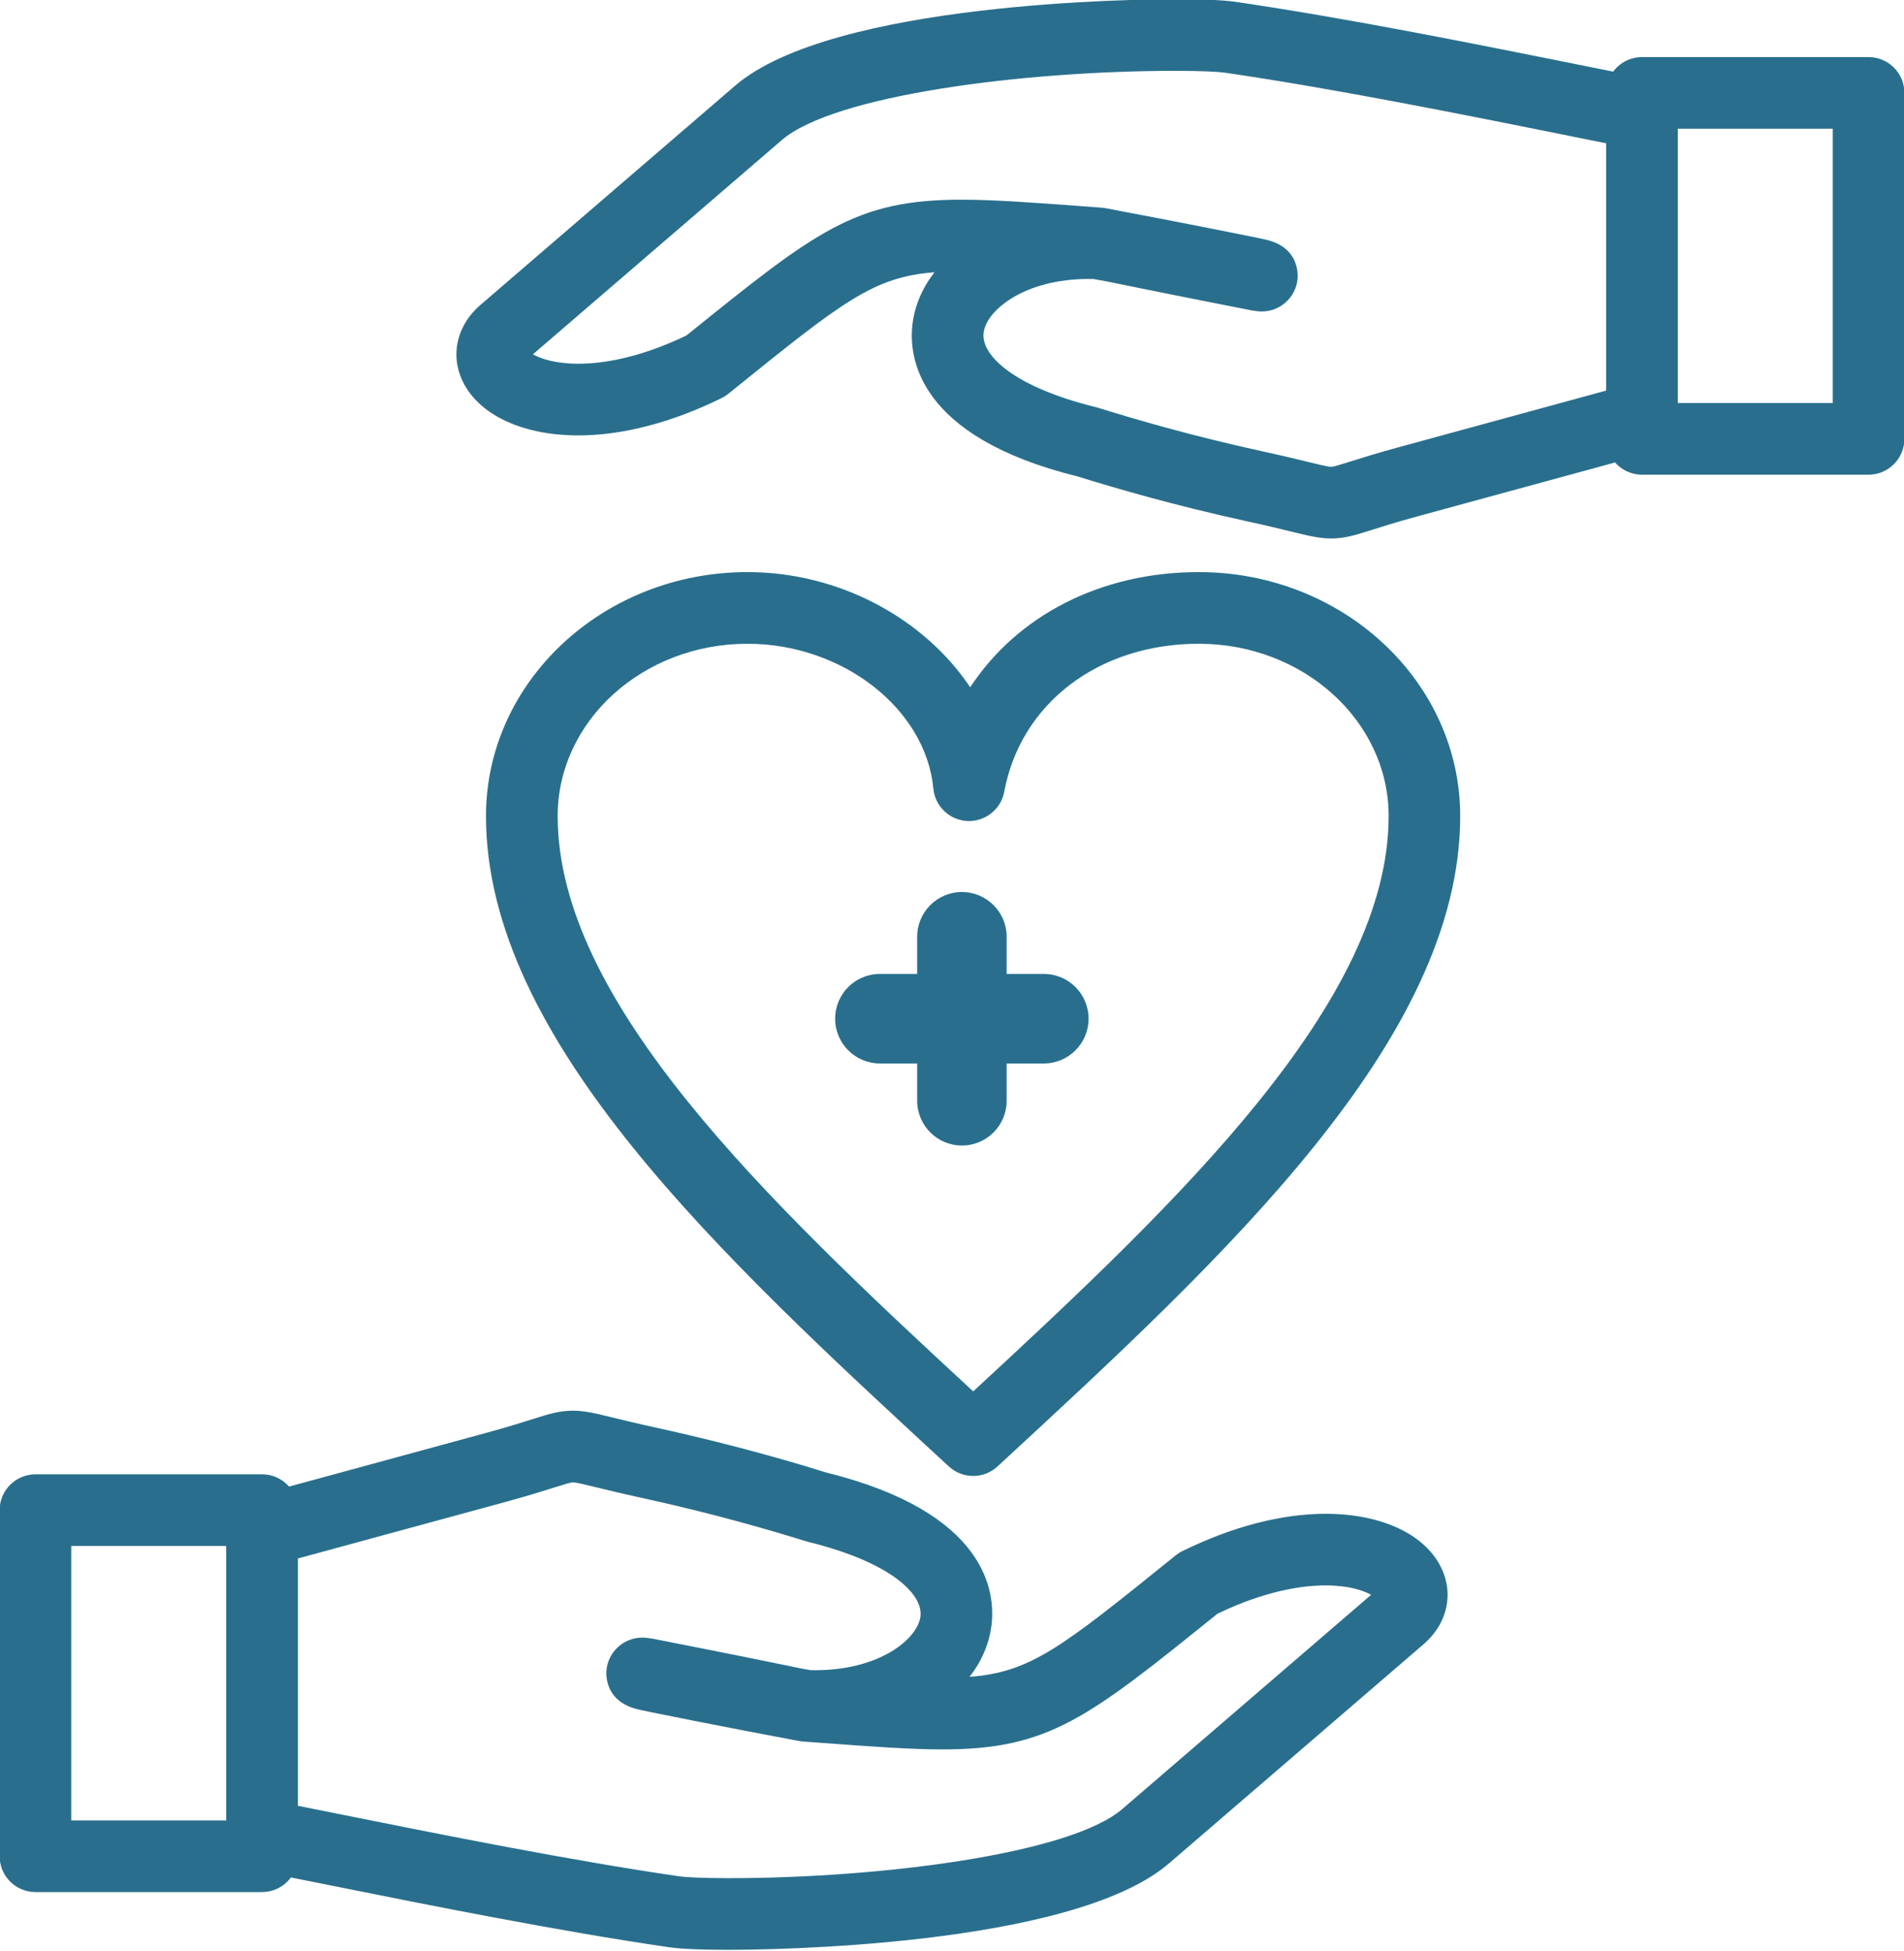
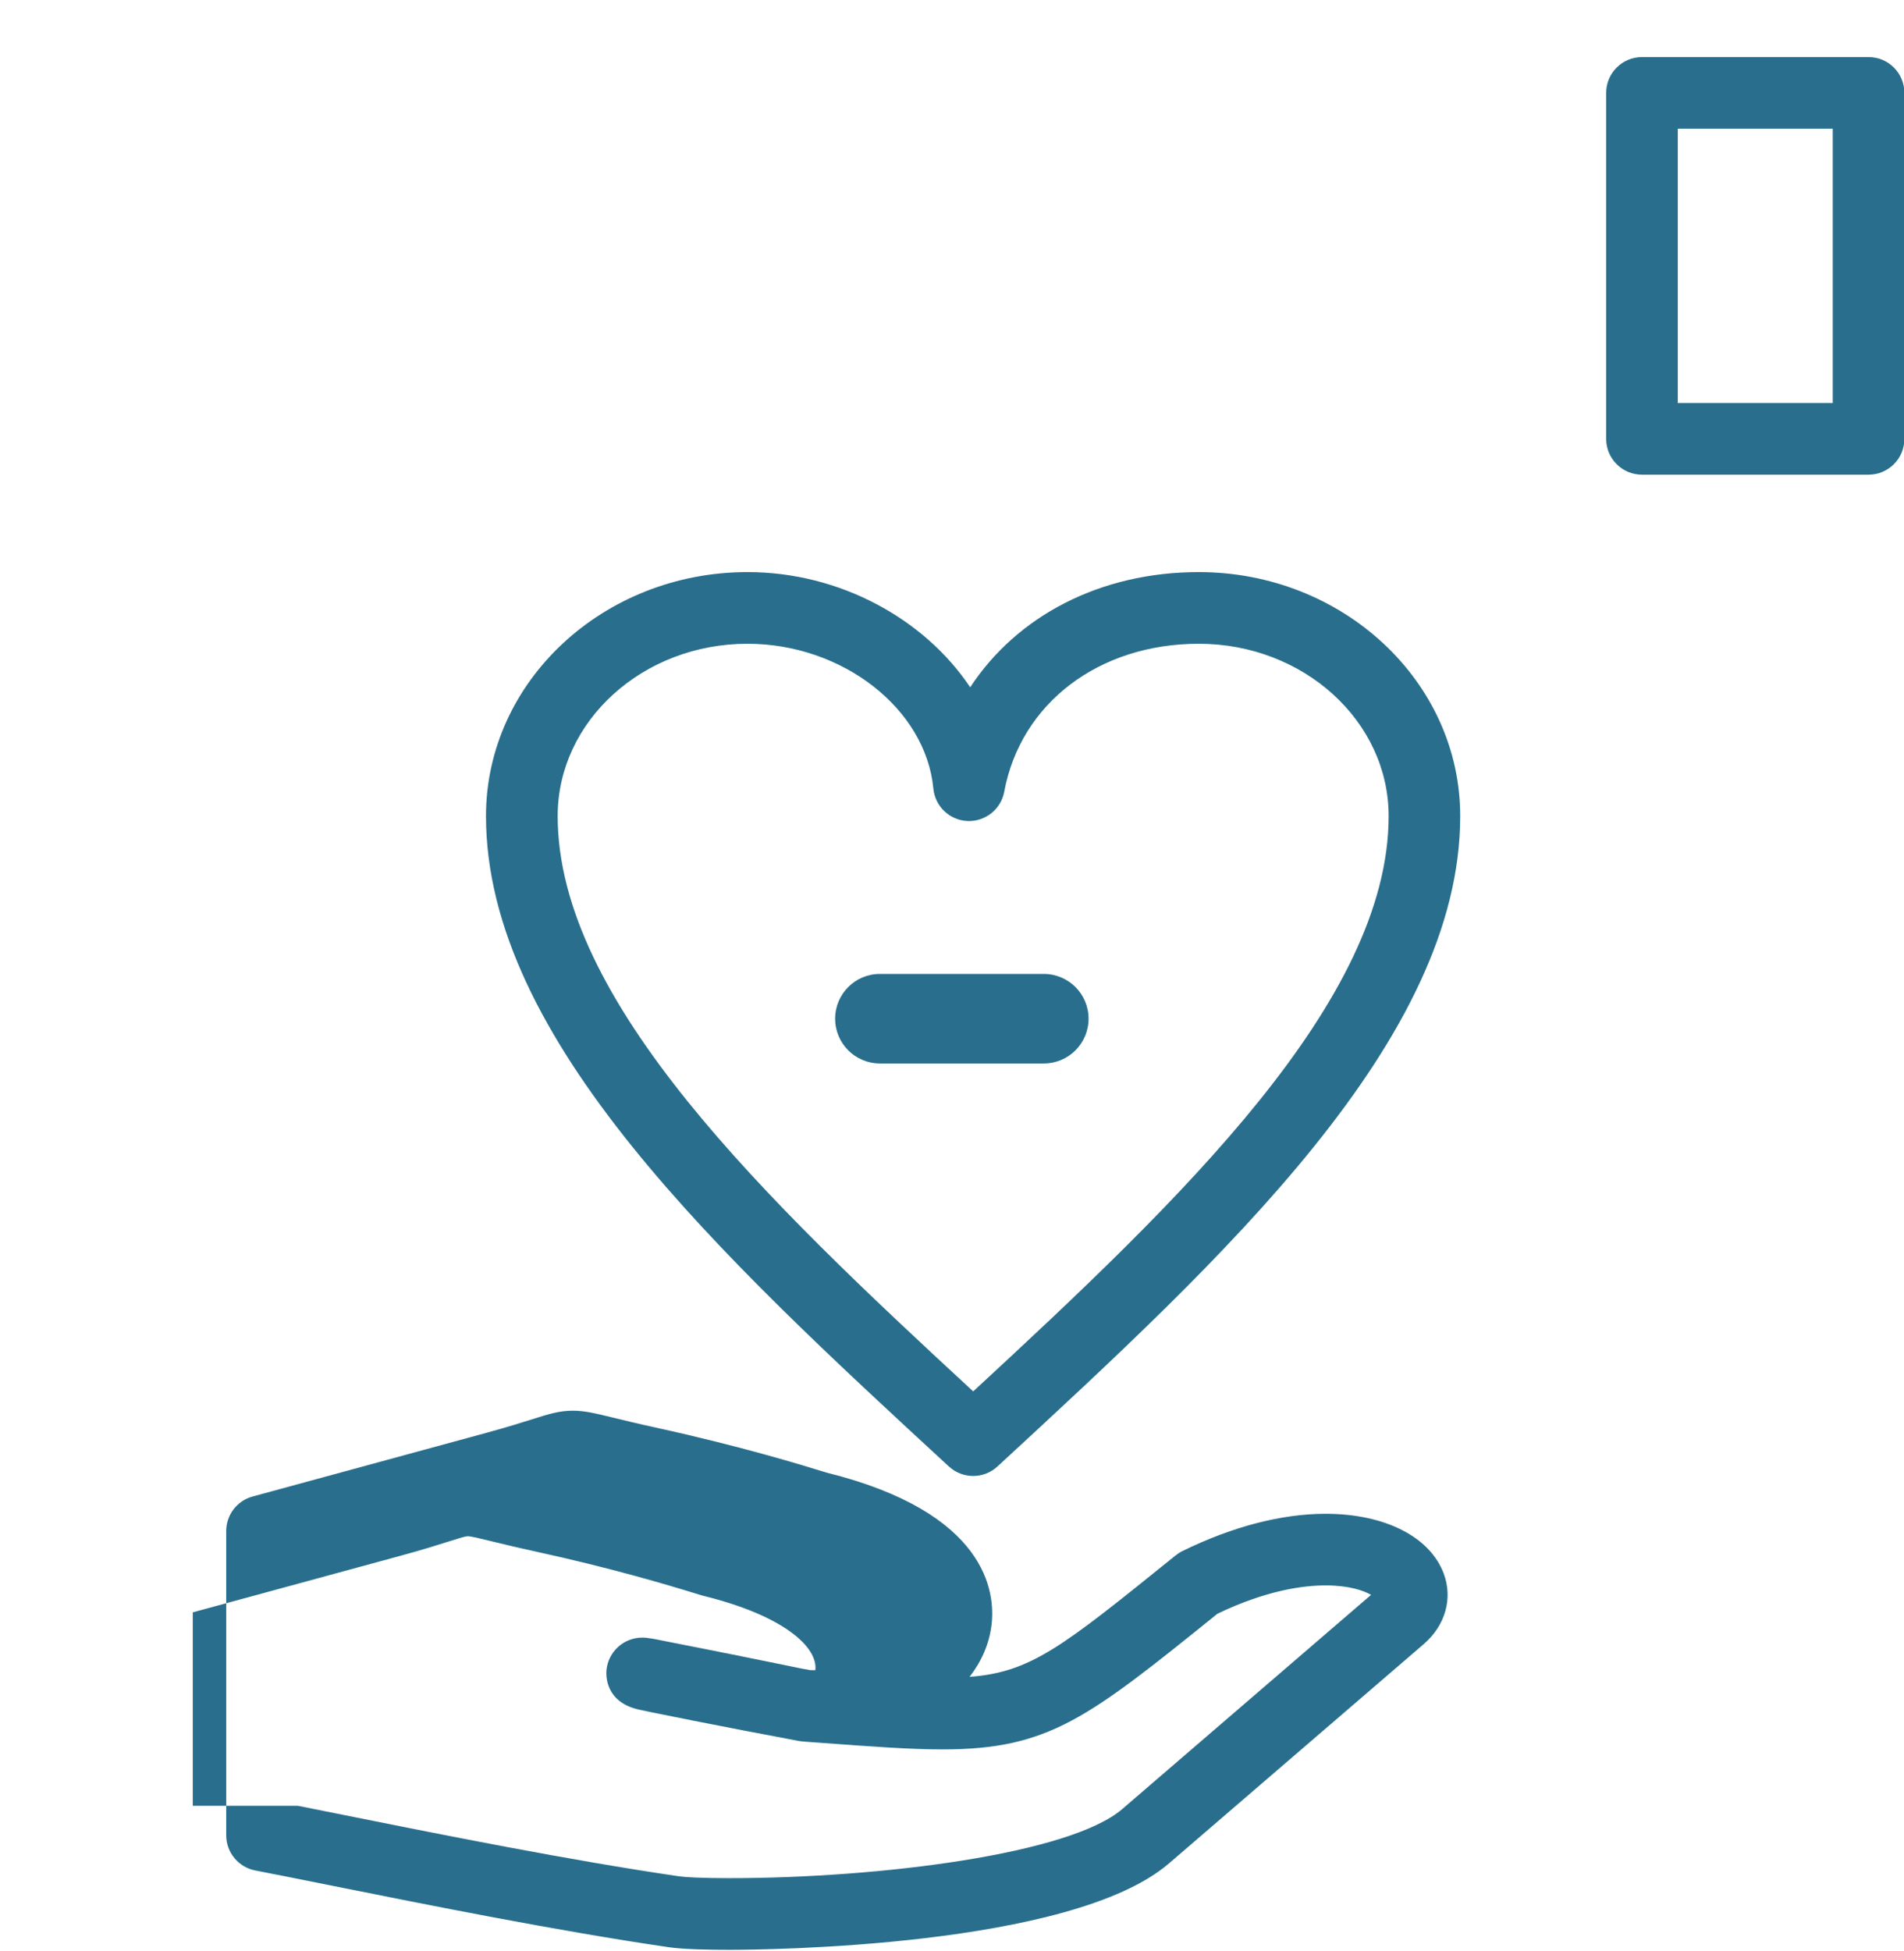
<svg xmlns="http://www.w3.org/2000/svg" fill="#296f8d" height="87.7" preserveAspectRatio="xMidYMid meet" version="1" viewBox="7.2 6.2 85.6 87.7" width="85.6" zoomAndPan="magnify">
  <g>
    <g id="change1_1">
-       <path d="M67.048,30.402L67.048,30.402c-0.53,0-1.014-0.118-1.812-0.313c-0.48-0.118-1.076-0.264-1.921-0.447 c-3.398-0.743-6-1.511-7.67-2.028c-7.229-1.788-7.599-5.378-7.422-6.84c0.102-0.851,0.45-1.641,0.989-2.337 c-2.751,0.209-4.135,1.324-9.104,5.329l-0.167,0.137c-0.094,0.074-0.194,0.138-0.301,0.19c-2.229,1.097-4.456,1.677-6.435,1.677 c-2.662,0-4.697-1.032-5.315-2.693c-0.413-1.117-0.067-2.33,0.902-3.165l11.452-9.856c4.391-3.782,18.242-3.891,19.808-3.891 c0.856,0,2.019,0.02,2.673,0.115c5.076,0.741,10.998,1.934,15.323,2.804c1.287,0.259,2.398,0.483,3.275,0.652 c0.757,0.146,1.305,0.809,1.305,1.581v13.669c0,0.726-0.485,1.362-1.186,1.554l-10.528,2.872 c-0.941,0.257-1.578,0.458-2.042,0.606C68.14,30.249,67.654,30.402,67.048,30.402z M56.146,18.738 c-2.892,0-4.602,1.406-4.726,2.421c-0.121,1.017,1.388,2.443,5.041,3.339c0.03,0.008,0.062,0.016,0.092,0.025 c1.613,0.501,4.141,1.249,7.448,1.972c0.883,0.192,1.528,0.35,2.001,0.465c0.504,0.124,0.902,0.221,1.046,0.221 c0.11,0,0.437-0.104,0.853-0.235c0.491-0.155,1.163-0.368,2.168-0.642l9.341-2.549V12.641c-0.604-0.121-1.271-0.255-1.992-0.401 c-4.291-0.863-10.165-2.046-15.153-2.774c-0.259-0.038-0.994-0.082-2.21-0.082c-6.833,0-15.36,1.09-17.706,3.111L31.16,22.124 c0.333,0.189,0.983,0.424,2.047,0.424c1.016,0,2.673-0.223,4.855-1.27l0.026-0.021c5.796-4.672,7.547-6.082,12.335-6.082 c1.473,0,3.184,0.127,5.557,0.303l0.657,0.049c0.199,0.01,0.399,0.049,0.959,0.163c1.065,0.199,2.696,0.513,4.162,0.803 c0.698,0.137,1.324,0.263,1.776,0.356c0.233,0.048,0.422,0.088,0.553,0.117c1.503,0.333,1.47,1.532,1.448,1.77 c-0.076,0.828-0.776,1.463-1.607,1.463c-0.135,0-0.243-0.015-0.454-0.048c-0.018-0.003-0.035-0.006-0.052-0.01 c-3.373-0.661-5.15-1.024-6.104-1.219l-0.34-0.069c-0.226-0.042-0.431-0.08-0.604-0.111 C56.298,18.739,56.222,18.738,56.146,18.738z" fill="inherit" />
-     </g>
+       </g>
    <g id="change1_4">
      <path d="M91.205,27.535H81.021c-0.89,0-1.611-0.72-1.611-1.61v-15.55c0-0.889,0.722-1.61,1.611-1.61h10.185 c0.891,0,1.611,0.721,1.611,1.61v15.55C92.816,26.815,92.096,27.535,91.205,27.535z M82.63,24.315h6.966v-12.33H82.63V24.315z" fill="inherit" />
    </g>
    <g id="change1_7">
      <path d="M50.952,72.538c-0.391,0-0.784-0.142-1.091-0.426l-0.02-0.017C39.62,62.67,29.049,52.925,29.049,42.877 c0-6.046,5.273-10.964,11.757-10.964c4.155,0,7.959,2.107,10.012,5.177c2.107-3.208,5.846-5.177,10.276-5.177 c6.48,0,11.754,4.918,11.754,10.964c0,10.042-10.559,19.782-20.769,29.202l-0.035,0.032 C51.735,72.396,51.344,72.538,50.952,72.538z M40.806,35.134c-4.706,0-8.534,3.473-8.534,7.744 c0,8.319,9.316,17.214,18.681,25.859c9.36-8.645,18.677-17.54,18.677-25.859c0-4.271-3.829-7.744-8.535-7.744 c-4.493,0-8.008,2.673-8.747,6.652c-0.146,0.789-0.854,1.349-1.653,1.315c-0.802-0.036-1.457-0.657-1.533-1.458 C48.821,38.054,45.074,35.134,40.806,35.134z" fill="inherit" />
    </g>
    <g id="change1_5">
-       <path d="M39.966,93.836L39.966,93.836c-0.863,0-2.031-0.021-2.69-0.116c-5.015-0.732-10.882-1.91-15.166-2.77 c-1.351-0.271-2.519-0.506-3.43-0.68c-0.759-0.145-1.31-0.809-1.31-1.582V75.014c0-0.726,0.487-1.363,1.188-1.553l10.528-2.867 c0.941-0.257,1.576-0.458,2.042-0.605c0.732-0.232,1.218-0.385,1.824-0.385c0.533,0,1.014,0.118,1.812,0.313 c0.48,0.117,1.079,0.264,1.923,0.448c3.825,0.835,6.679,1.714,7.67,2.022c7.229,1.792,7.599,5.383,7.42,6.847 c-0.102,0.849-0.447,1.638-0.987,2.333c2.754-0.21,4.141-1.328,9.117-5.34l0.152-0.122c0.093-0.075,0.193-0.14,0.3-0.191 c2.231-1.097,4.456-1.676,6.435-1.676c2.664,0,4.697,1.031,5.315,2.692c0.415,1.117,0.069,2.33-0.902,3.166l-11.452,9.855 C55.369,93.727,41.531,93.836,39.966,93.836z M20.591,87.363c0.648,0.128,1.37,0.273,2.153,0.43 c4.247,0.853,10.066,2.021,14.995,2.74c0.261,0.038,1,0.082,2.227,0.082c6.826,0,15.345-1.088,17.688-3.106l11.187-9.628 c-0.331-0.189-0.983-0.424-2.047-0.424c-1.013,0-2.67,0.222-4.854,1.27l-0.011,0.007c-5.807,4.681-7.56,6.094-12.357,6.094 c-1.463,0-3.168-0.126-5.525-0.3l-0.698-0.051c-0.17-0.012-0.333-0.042-0.722-0.121c-1.021-0.189-2.721-0.516-4.241-0.816 c-0.73-0.144-1.392-0.277-1.872-0.376c-0.248-0.051-0.45-0.094-0.59-0.125c-1.514-0.338-1.48-1.535-1.459-1.771 c0.076-0.829,0.778-1.465,1.609-1.465c0.133,0,0.245,0.014,0.448,0.046c0.02,0.004,0.039,0.007,0.059,0.01 c3.586,0.704,5.404,1.077,6.273,1.256l0.388,0.08c0.142,0.026,0.27,0.049,0.385,0.07c0.076,0.002,0.152,0.003,0.229,0.003 c2.893,0,4.604-1.406,4.726-2.421c0.124-1.018-1.388-2.446-5.041-3.344c-0.03-0.008-0.061-0.017-0.092-0.026 c-1.587-0.492-4.086-1.231-7.448-1.965c-0.883-0.192-1.528-0.351-2.001-0.465c-0.502-0.124-0.902-0.221-1.046-0.221 c-0.108,0-0.437,0.104-0.853,0.236c-0.491,0.155-1.163,0.368-2.168,0.642l-9.341,2.543V87.363z" fill="inherit" />
+       <path d="M39.966,93.836L39.966,93.836c-0.863,0-2.031-0.021-2.69-0.116c-5.015-0.732-10.882-1.91-15.166-2.77 c-1.351-0.271-2.519-0.506-3.43-0.68c-0.759-0.145-1.31-0.809-1.31-1.582V75.014c0-0.726,0.487-1.363,1.188-1.553l10.528-2.867 c0.941-0.257,1.576-0.458,2.042-0.605c0.732-0.232,1.218-0.385,1.824-0.385c0.533,0,1.014,0.118,1.812,0.313 c0.48,0.117,1.079,0.264,1.923,0.448c3.825,0.835,6.679,1.714,7.67,2.022c7.229,1.792,7.599,5.383,7.42,6.847 c-0.102,0.849-0.447,1.638-0.987,2.333c2.754-0.21,4.141-1.328,9.117-5.34l0.152-0.122c0.093-0.075,0.193-0.14,0.3-0.191 c2.231-1.097,4.456-1.676,6.435-1.676c2.664,0,4.697,1.031,5.315,2.692c0.415,1.117,0.069,2.33-0.902,3.166l-11.452,9.855 C55.369,93.727,41.531,93.836,39.966,93.836z M20.591,87.363c0.648,0.128,1.37,0.273,2.153,0.43 c4.247,0.853,10.066,2.021,14.995,2.74c0.261,0.038,1,0.082,2.227,0.082c6.826,0,15.345-1.088,17.688-3.106l11.187-9.628 c-0.331-0.189-0.983-0.424-2.047-0.424c-1.013,0-2.67,0.222-4.854,1.27l-0.011,0.007c-5.807,4.681-7.56,6.094-12.357,6.094 c-1.463,0-3.168-0.126-5.525-0.3l-0.698-0.051c-0.17-0.012-0.333-0.042-0.722-0.121c-1.021-0.189-2.721-0.516-4.241-0.816 c-0.73-0.144-1.392-0.277-1.872-0.376c-0.248-0.051-0.45-0.094-0.59-0.125c-1.514-0.338-1.48-1.535-1.459-1.771 c0.076-0.829,0.778-1.465,1.609-1.465c0.133,0,0.245,0.014,0.448,0.046c0.02,0.004,0.039,0.007,0.059,0.01 c3.586,0.704,5.404,1.077,6.273,1.256l0.388,0.08c0.142,0.026,0.27,0.049,0.385,0.07c0.076,0.002,0.152,0.003,0.229,0.003 c0.124-1.018-1.388-2.446-5.041-3.344c-0.03-0.008-0.061-0.017-0.092-0.026 c-1.587-0.492-4.086-1.231-7.448-1.965c-0.883-0.192-1.528-0.351-2.001-0.465c-0.502-0.124-0.902-0.221-1.046-0.221 c-0.108,0-0.437,0.104-0.853,0.236c-0.491,0.155-1.163,0.368-2.168,0.642l-9.341,2.543V87.363z" fill="inherit" />
    </g>
    <g id="change1_6">
-       <path d="M18.982,91.24H8.796c-0.89,0-1.612-0.721-1.612-1.61V74.074c0-0.89,0.723-1.61,1.612-1.61h10.187 c0.887,0,1.608,0.721,1.608,1.61v15.555C20.591,90.519,19.869,91.24,18.982,91.24z M10.404,88.02h6.966V75.684h-6.966V88.02z" fill="inherit" />
-     </g>
+       </g>
    <g id="change1_2">
      <path d="M54.128,53.998h-7.37c-1.111,0-2.012-0.901-2.012-2.012c0-1.111,0.9-2.012,2.012-2.012h7.37 c1.111,0,2.012,0.901,2.012,2.012C56.14,53.097,55.239,53.998,54.128,53.998z" fill="inherit" />
    </g>
    <g id="change1_3">
-       <path d="M50.446,57.686c-1.111,0-2.012-0.901-2.012-2.012v-7.37c0-1.111,0.9-2.012,2.012-2.012c1.11,0,2.011,0.901,2.011,2.012 v7.37C52.457,56.785,51.557,57.686,50.446,57.686z" fill="inherit" />
-     </g>
+       </g>
  </g>
</svg>